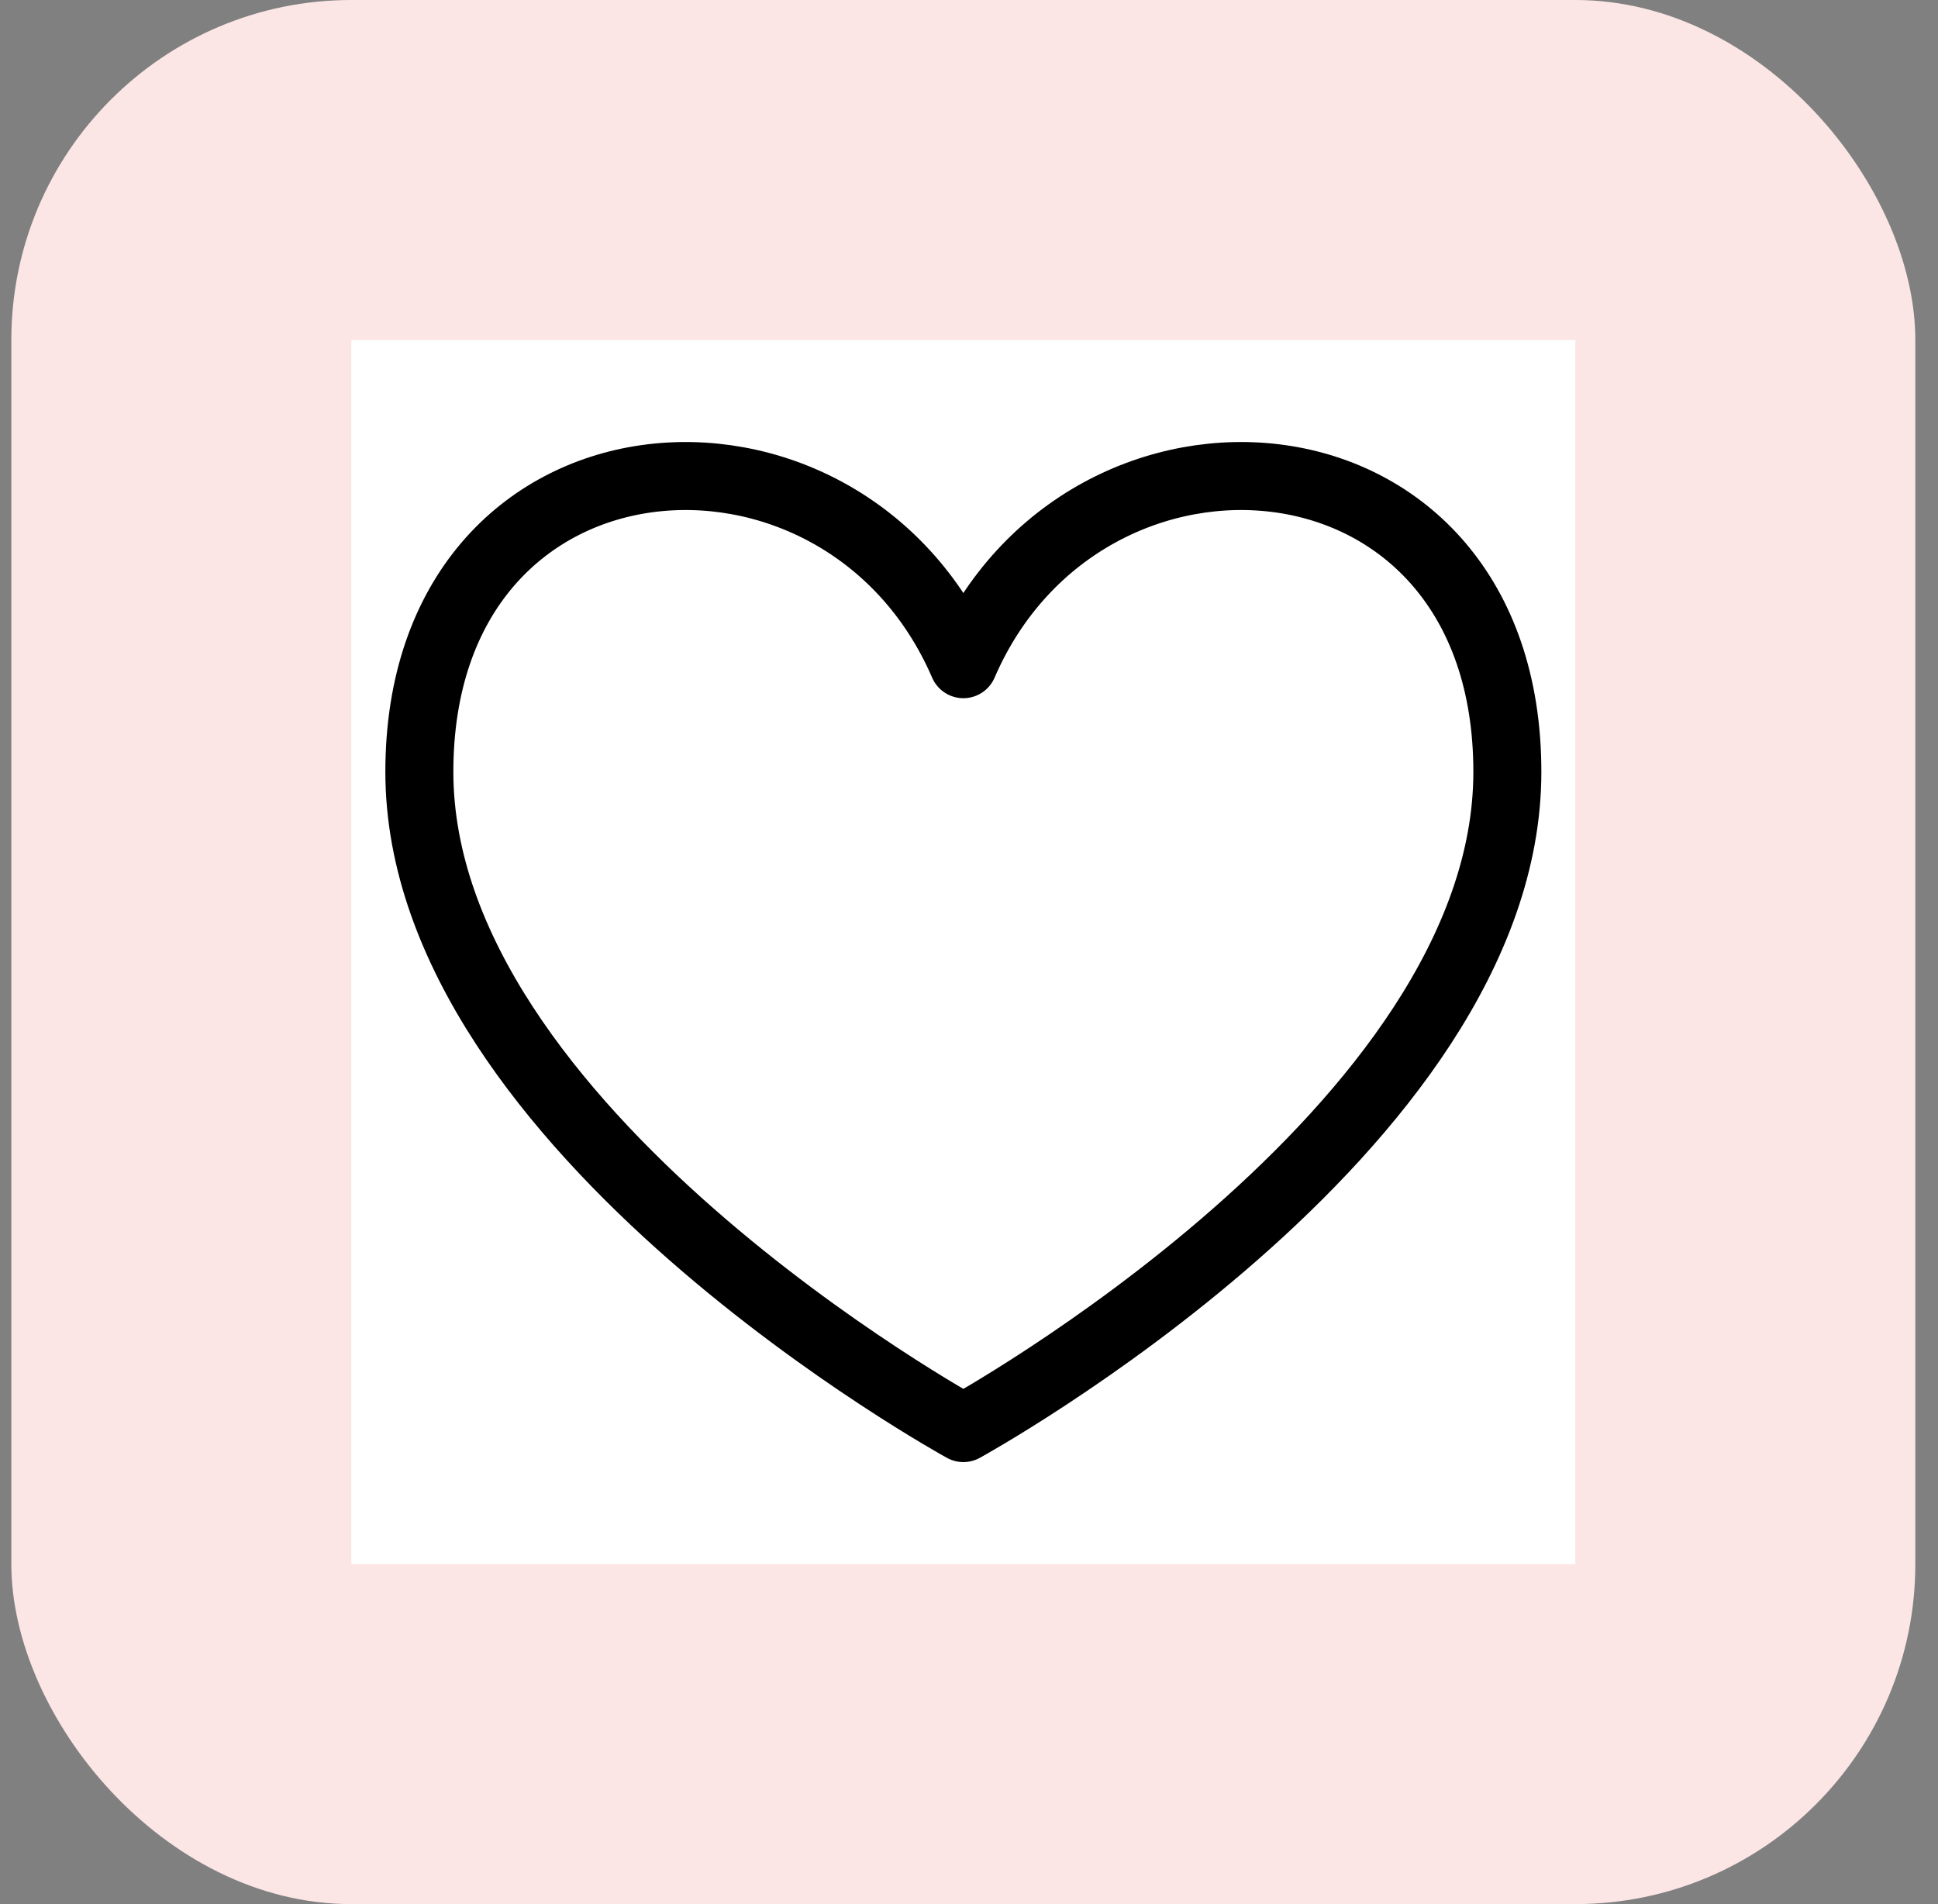
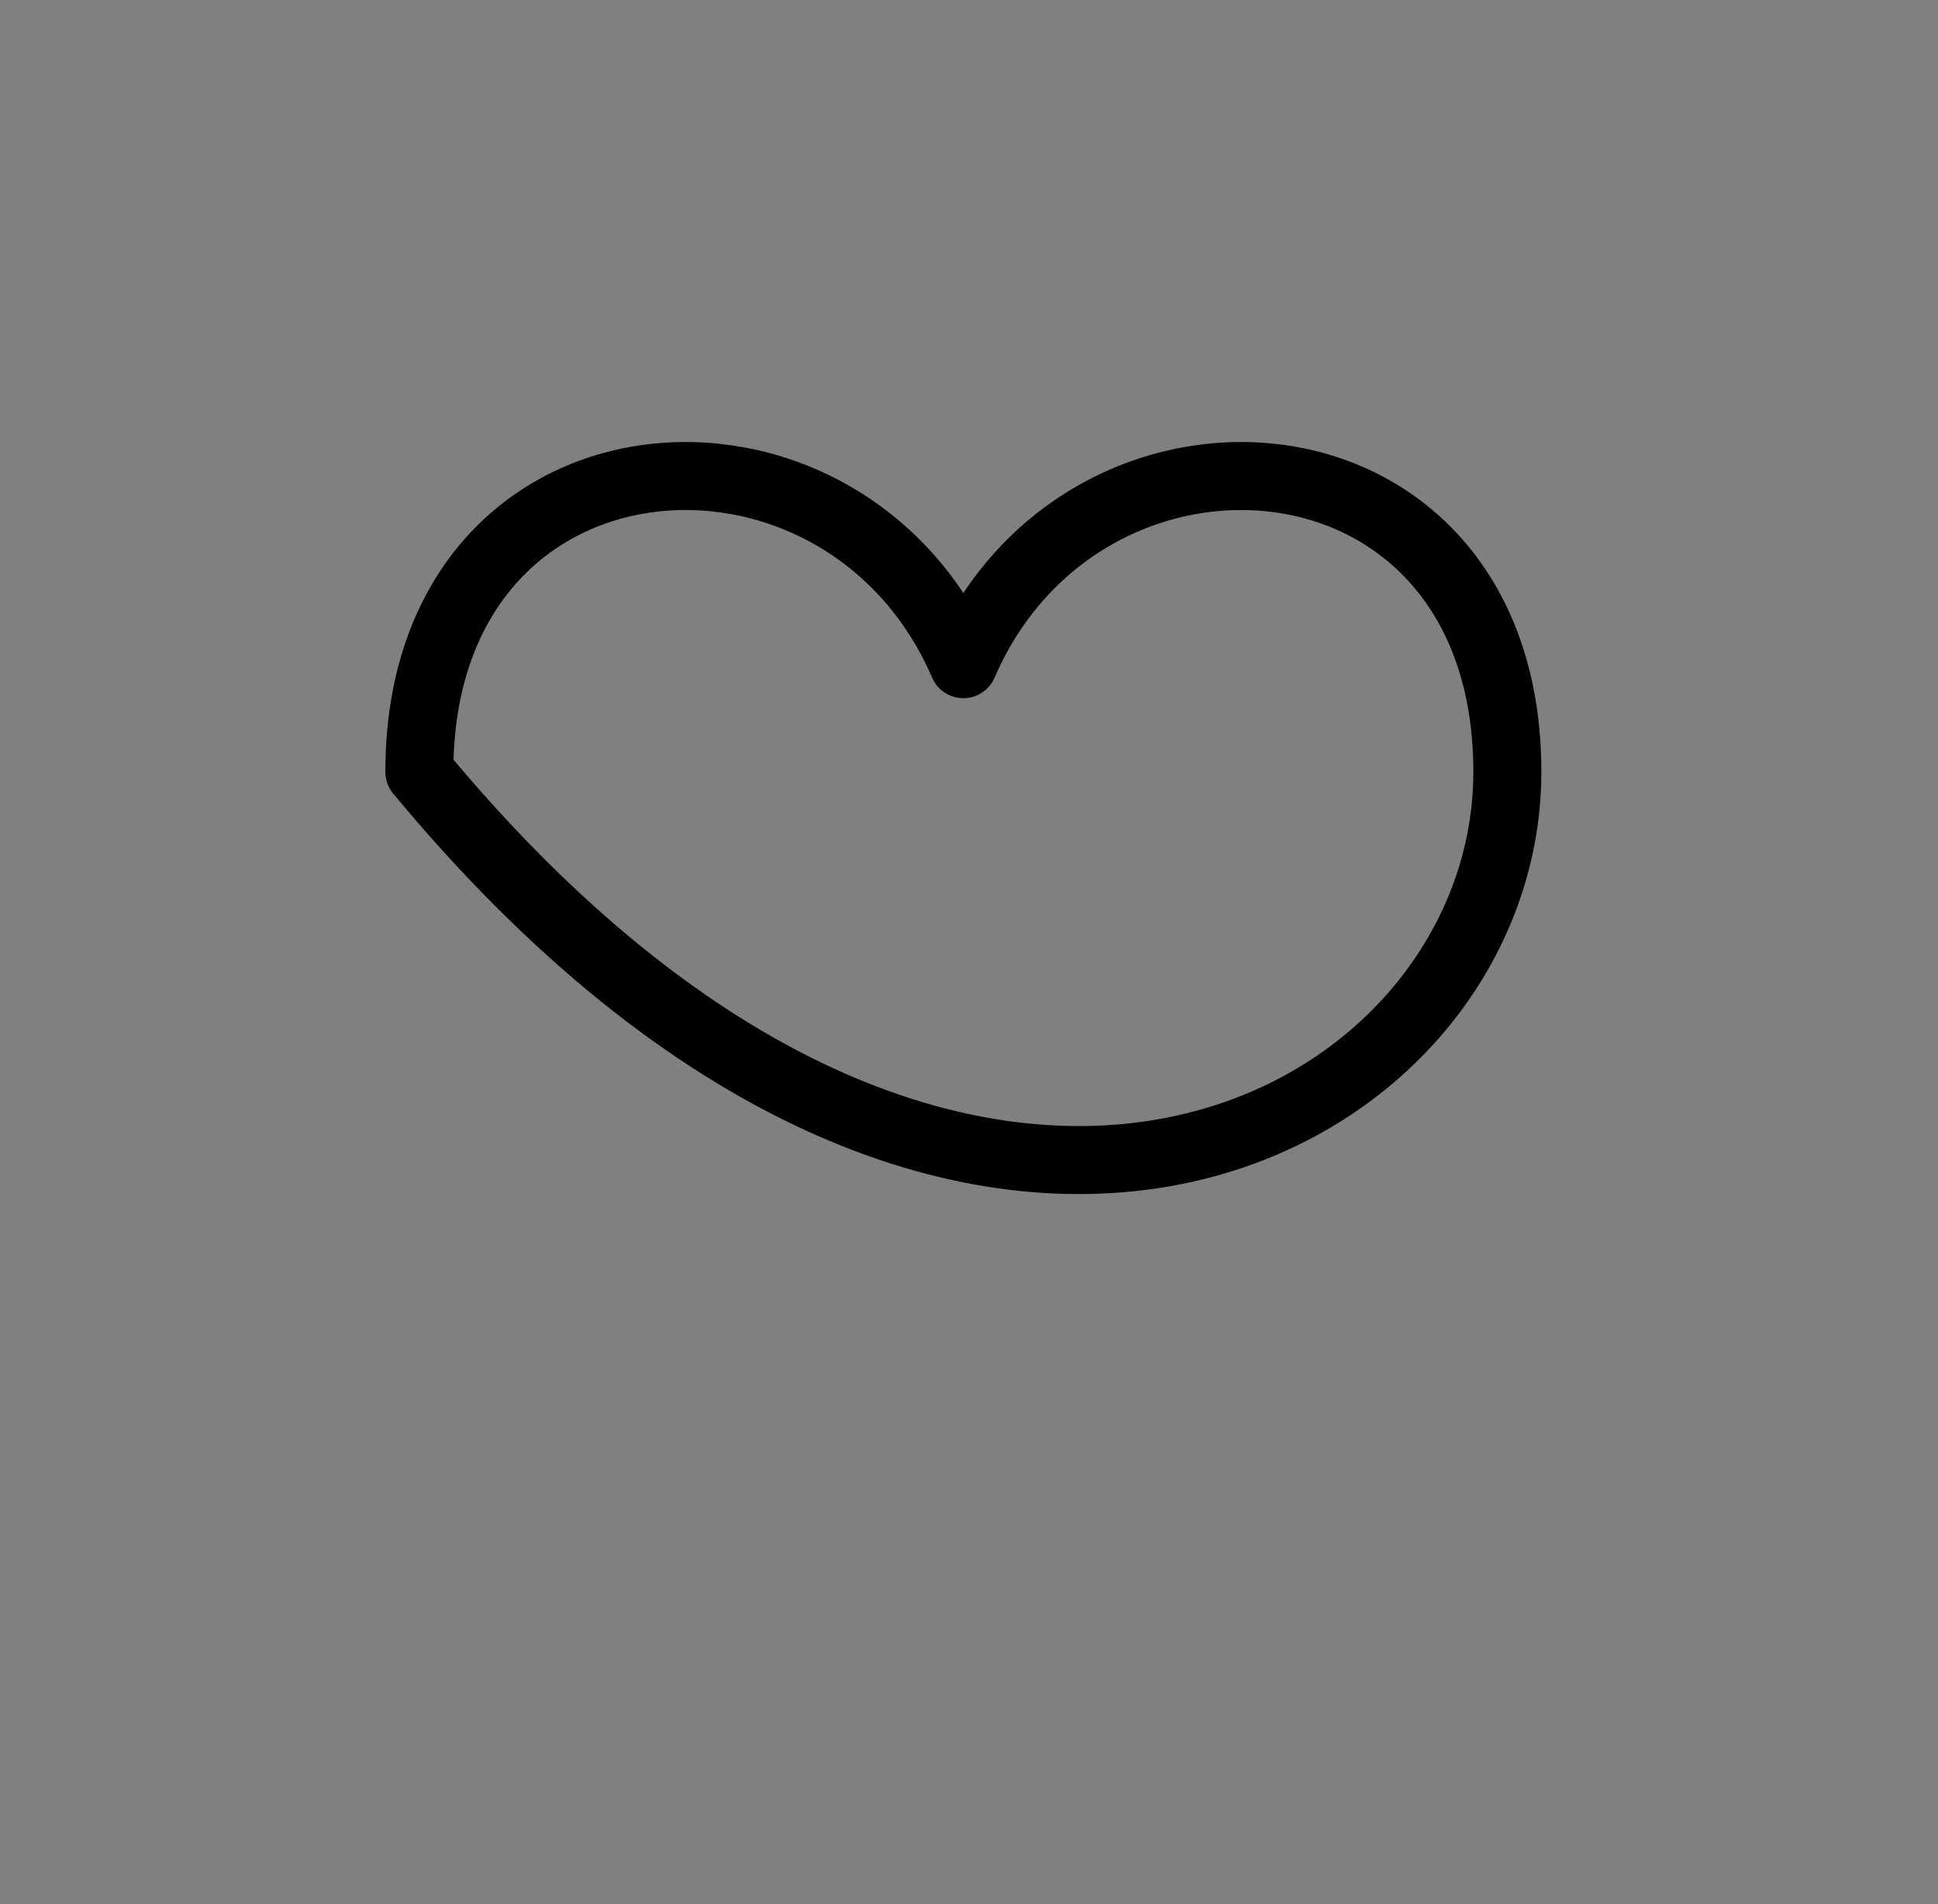
<svg xmlns="http://www.w3.org/2000/svg" width="57" height="56" viewBox="0 0 57 56" fill="none">
  <rect x="0" y="0" width="57" height="56" fill="#808080" stroke="none" />
-   <rect x="0.333" width="56" height="56" rx="10" fill="#FBE6E5" />
  <g style="mix-blend-mode:multiply">
-     <rect width="36" height="36" transform="translate(10.334 10)" fill="white" />
-     <path d="M28.334 19.534C24.778 11.298 12.334 12.175 12.334 22.701C12.334 33.227 28.334 42 28.334 42C28.334 42 44.334 33.227 44.334 22.701C44.334 12.175 31.889 11.298 28.334 19.534Z" stroke="black" stroke-width="2" stroke-linecap="round" stroke-linejoin="round" />
+     <path d="M28.334 19.534C24.778 11.298 12.334 12.175 12.334 22.701C28.334 42 44.334 33.227 44.334 22.701C44.334 12.175 31.889 11.298 28.334 19.534Z" stroke="black" stroke-width="2" stroke-linecap="round" stroke-linejoin="round" />
  </g>
</svg>